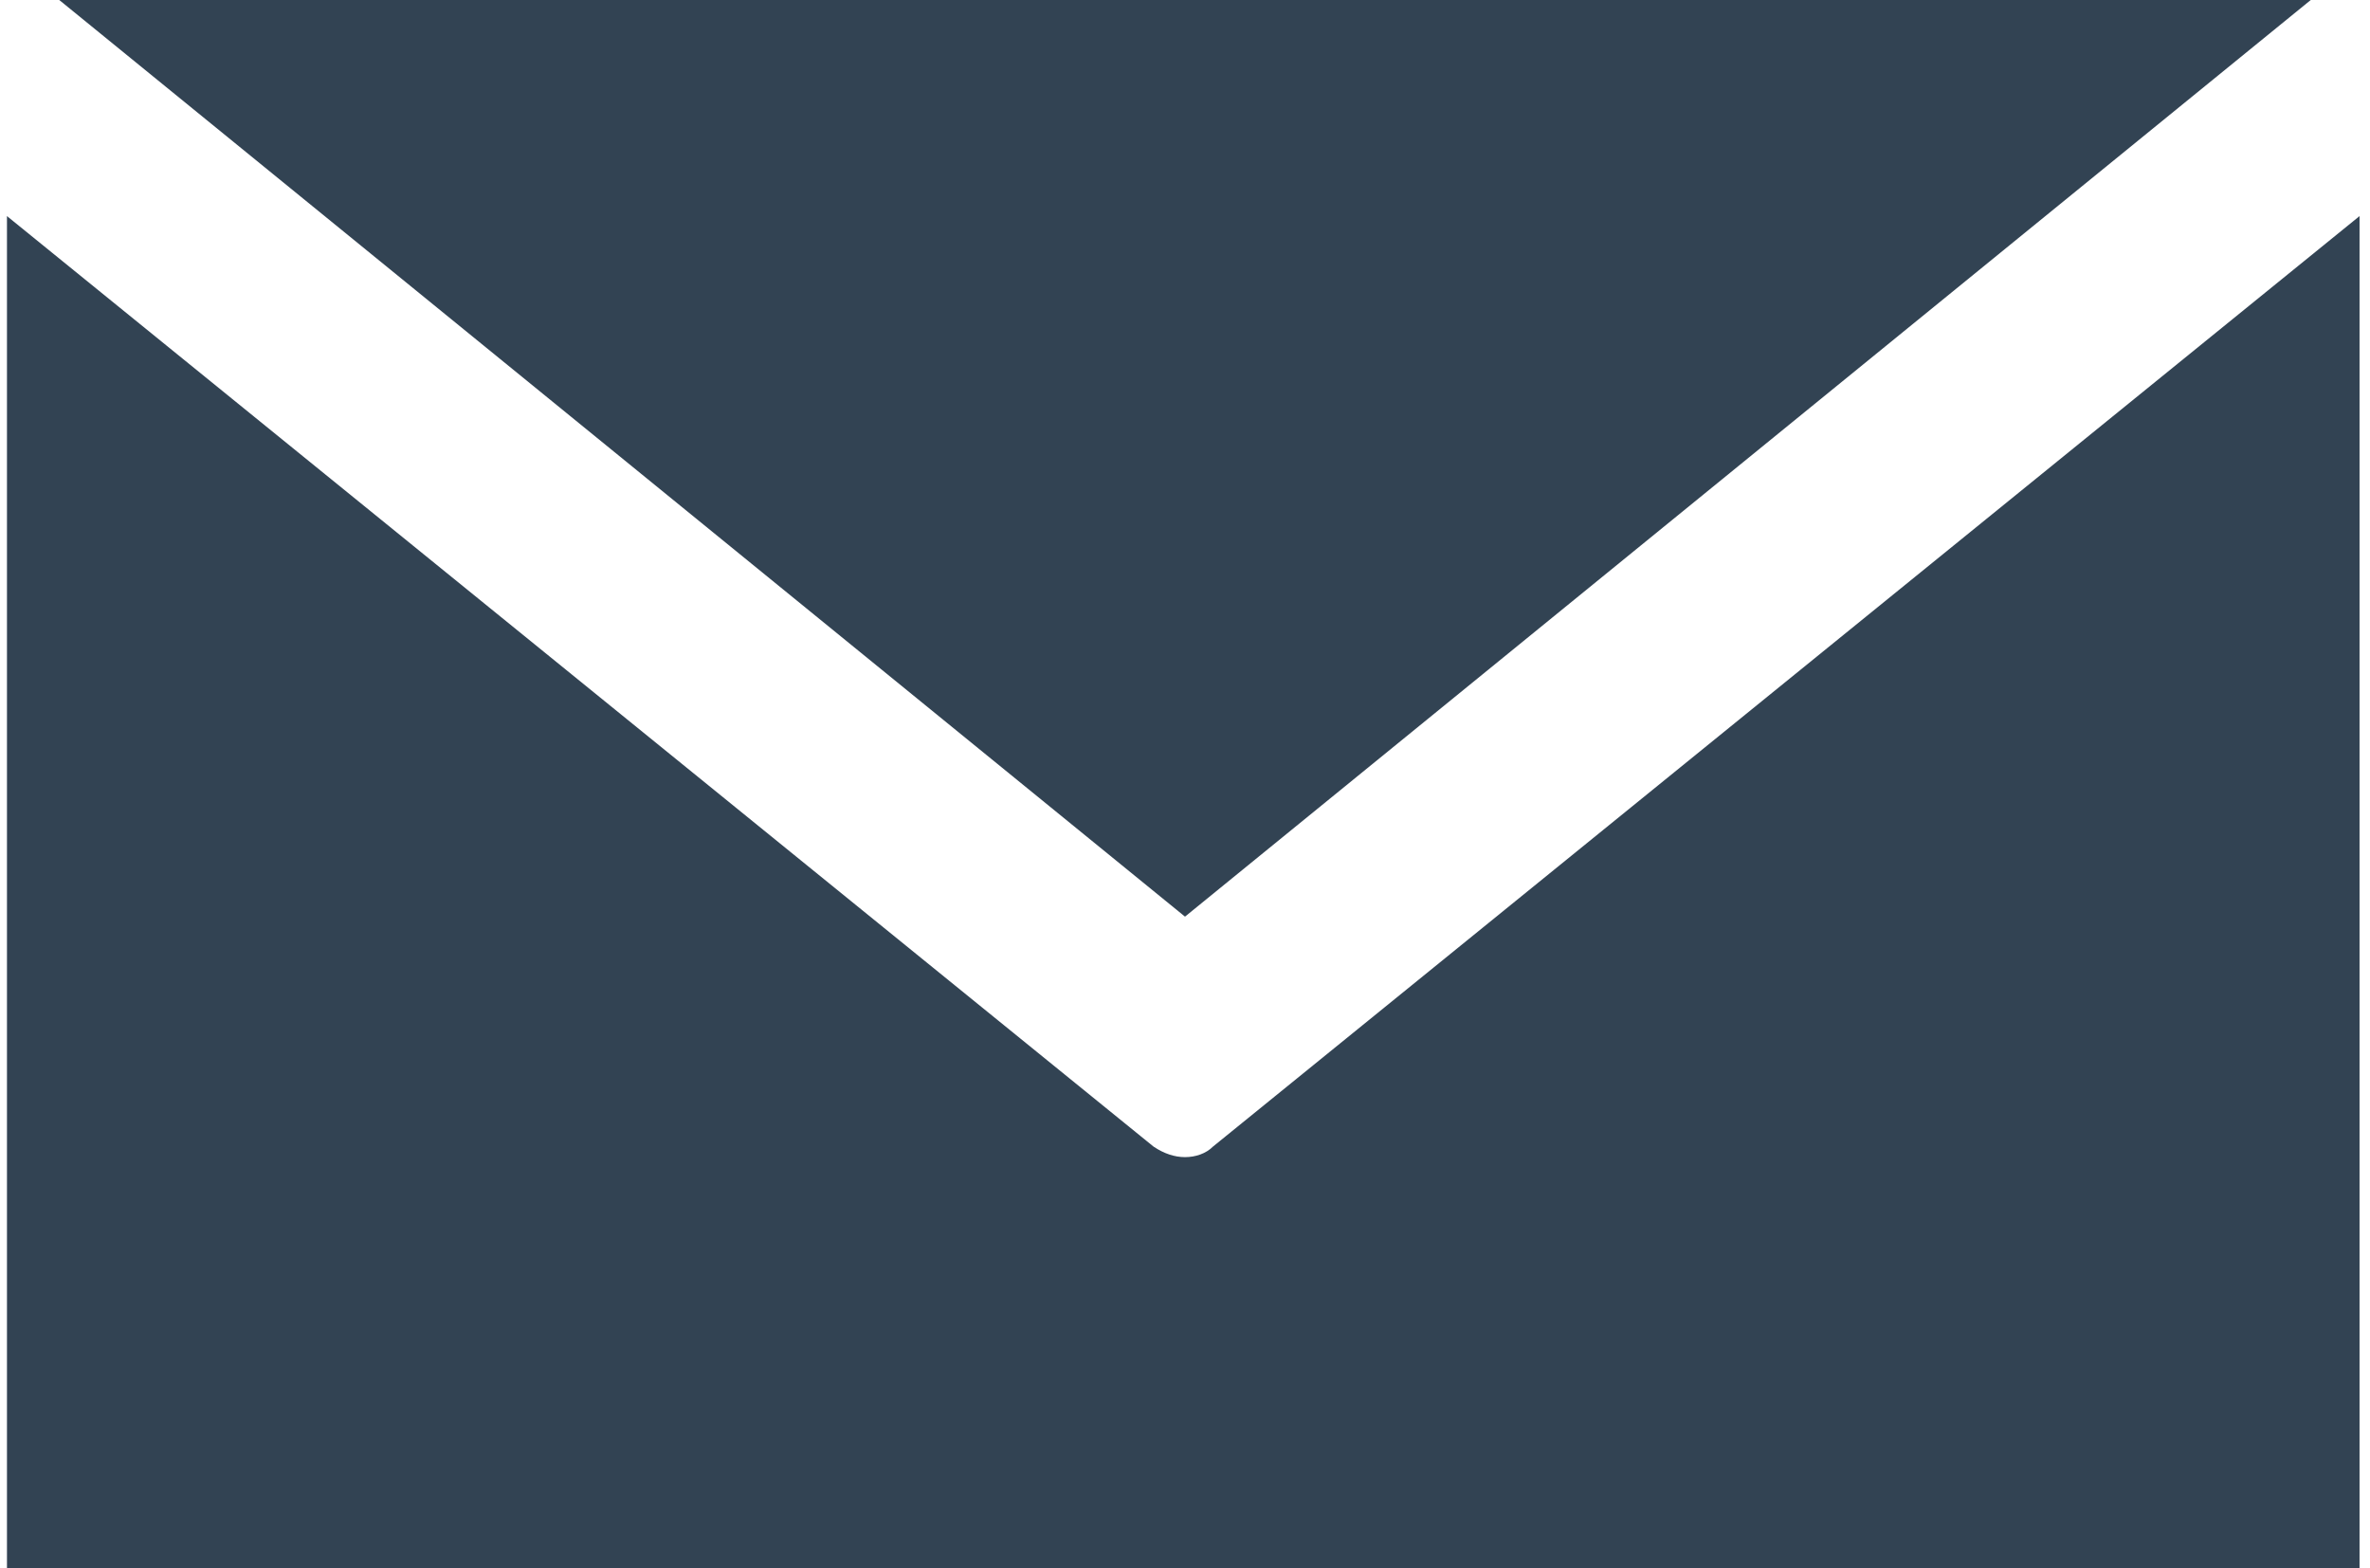
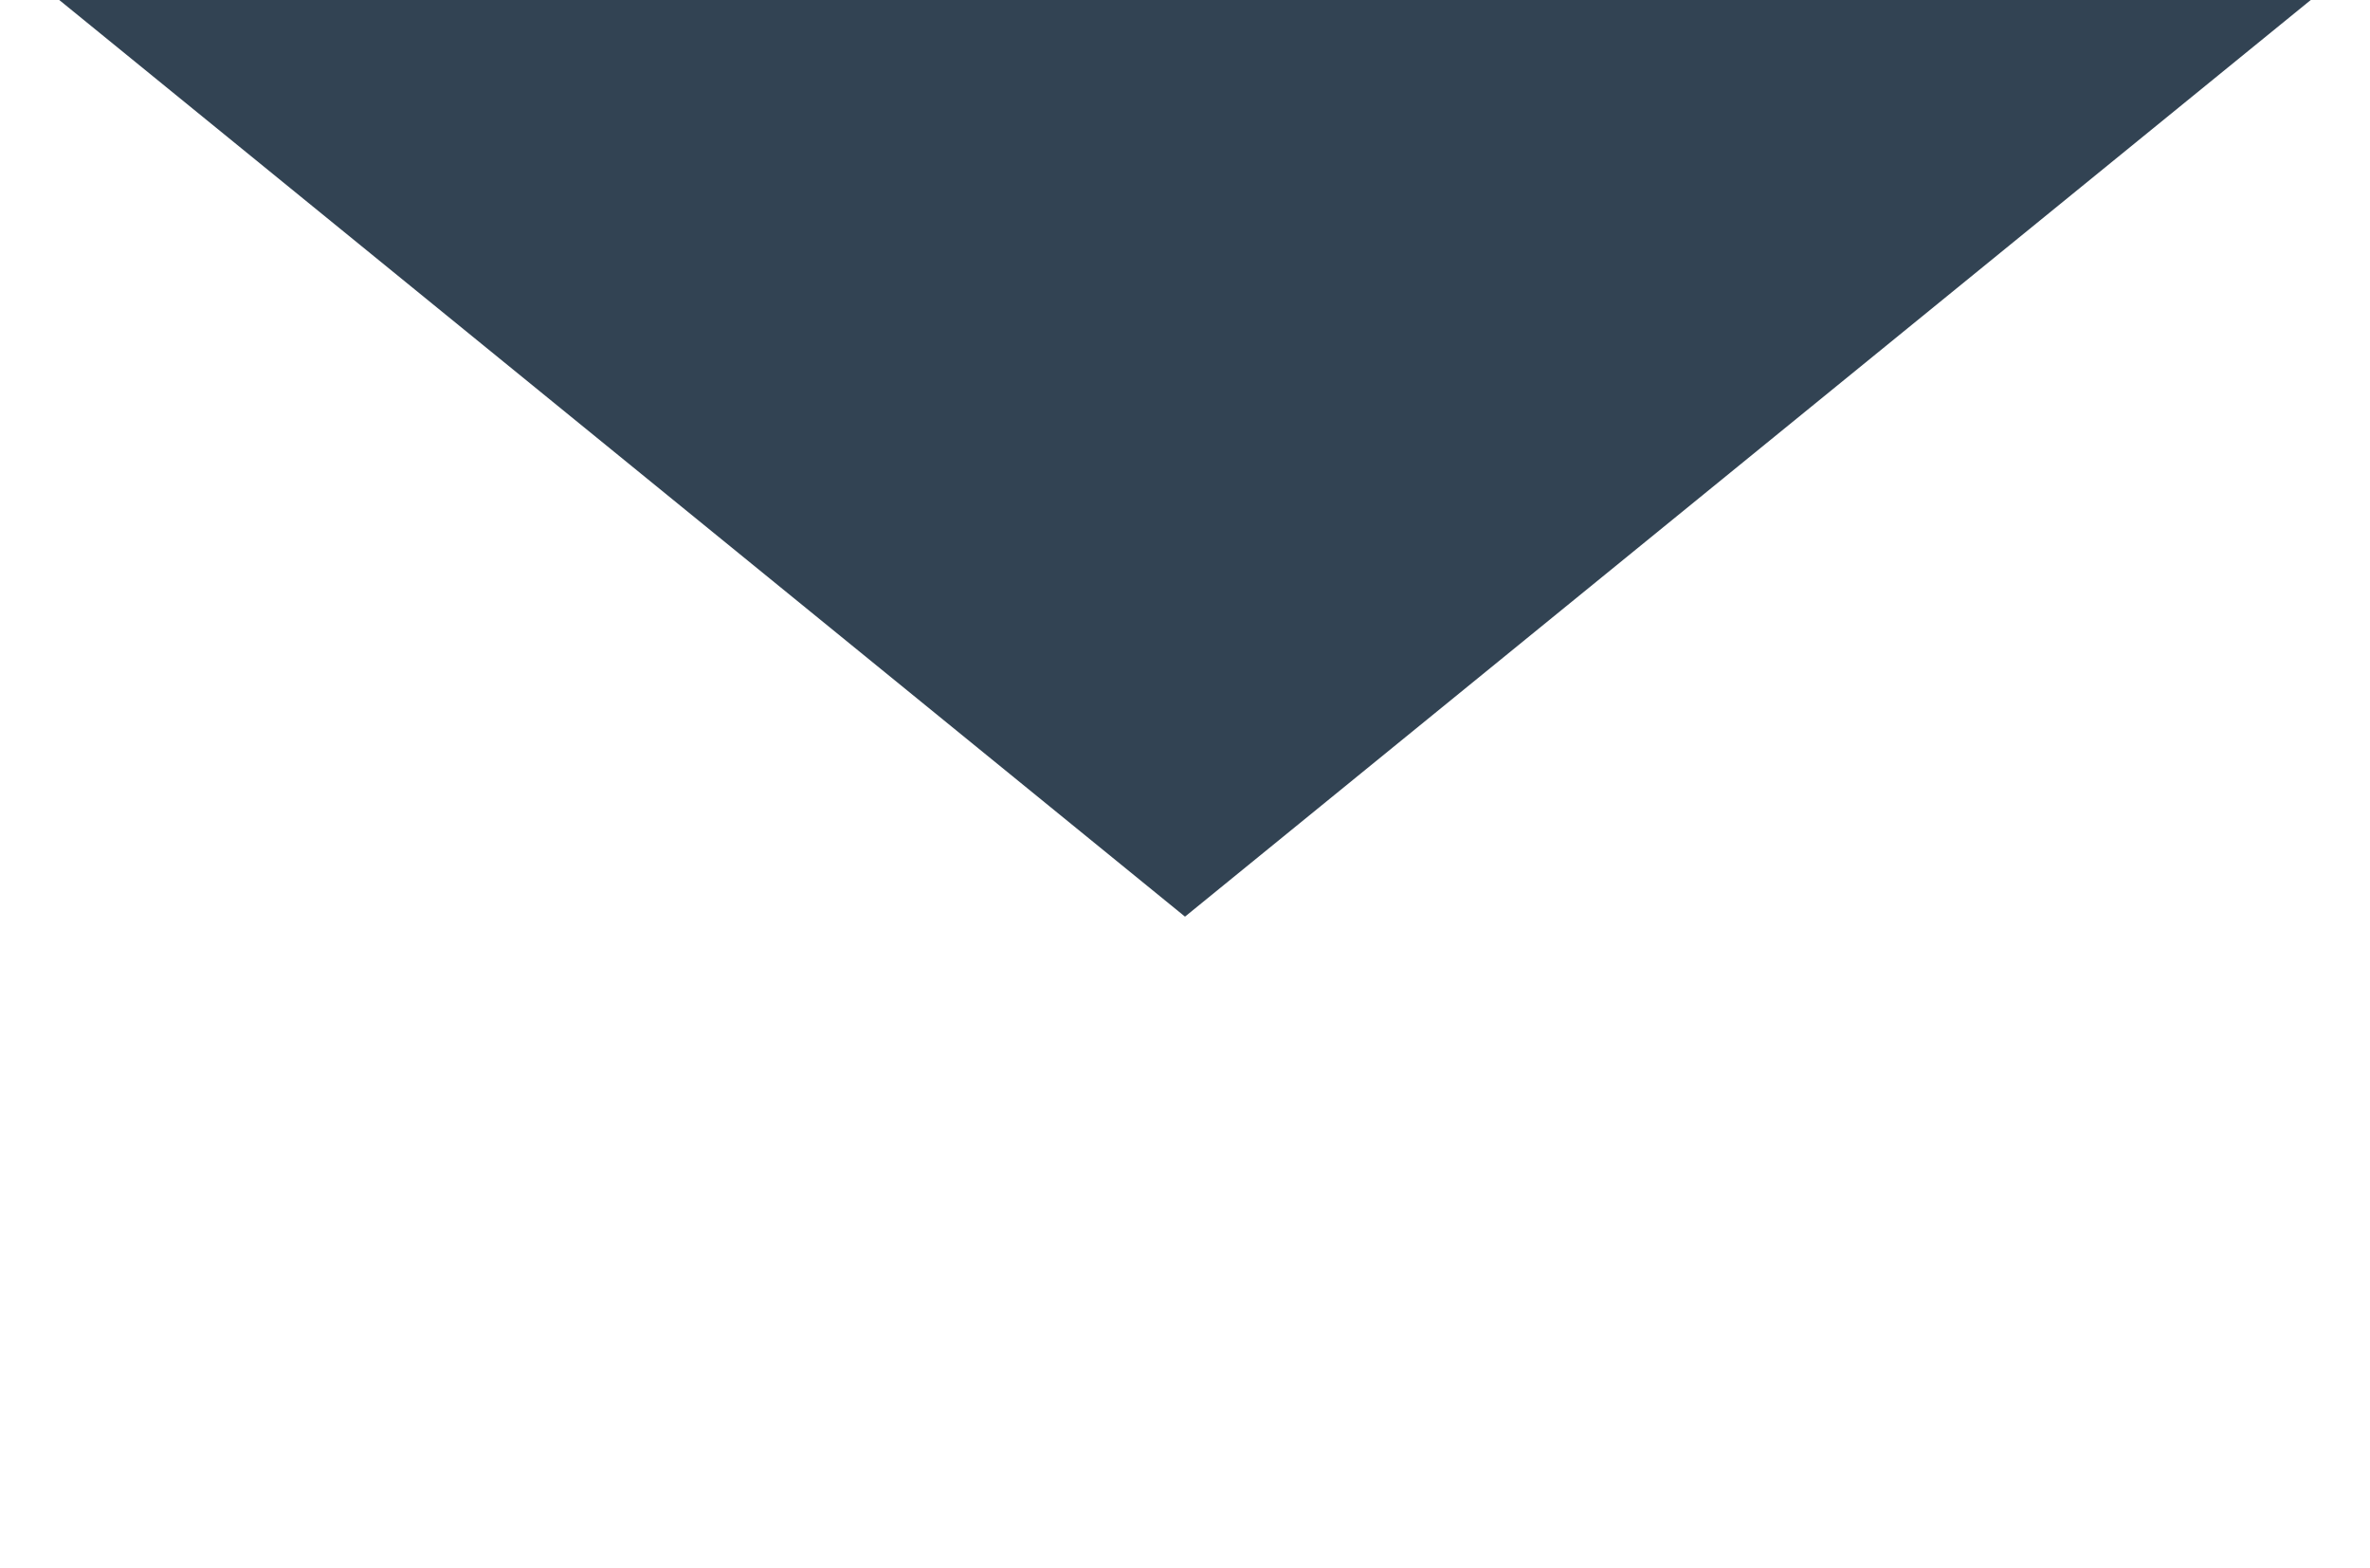
<svg xmlns="http://www.w3.org/2000/svg" version="1.1" id="レイヤー_1" x="0px" y="0px" width="68px" height="45px" viewBox="0 0 68 45" style="enable-background:new 0 0 68 45;" xml:space="preserve">
  <style type="text/css">
	.st0{fill:#324353;}
</style>
-   <path class="st0" d="M34,33.2c-0.3,0-0.6-0.1-0.9-0.3L0.2,6.2V45h67.5V6.2L34.8,32.9C34.6,33.1,34.3,33.2,34,33.2z" />
  <polygon class="st0" points="66.3,0 1.7,0 34,26.3 " />
</svg>